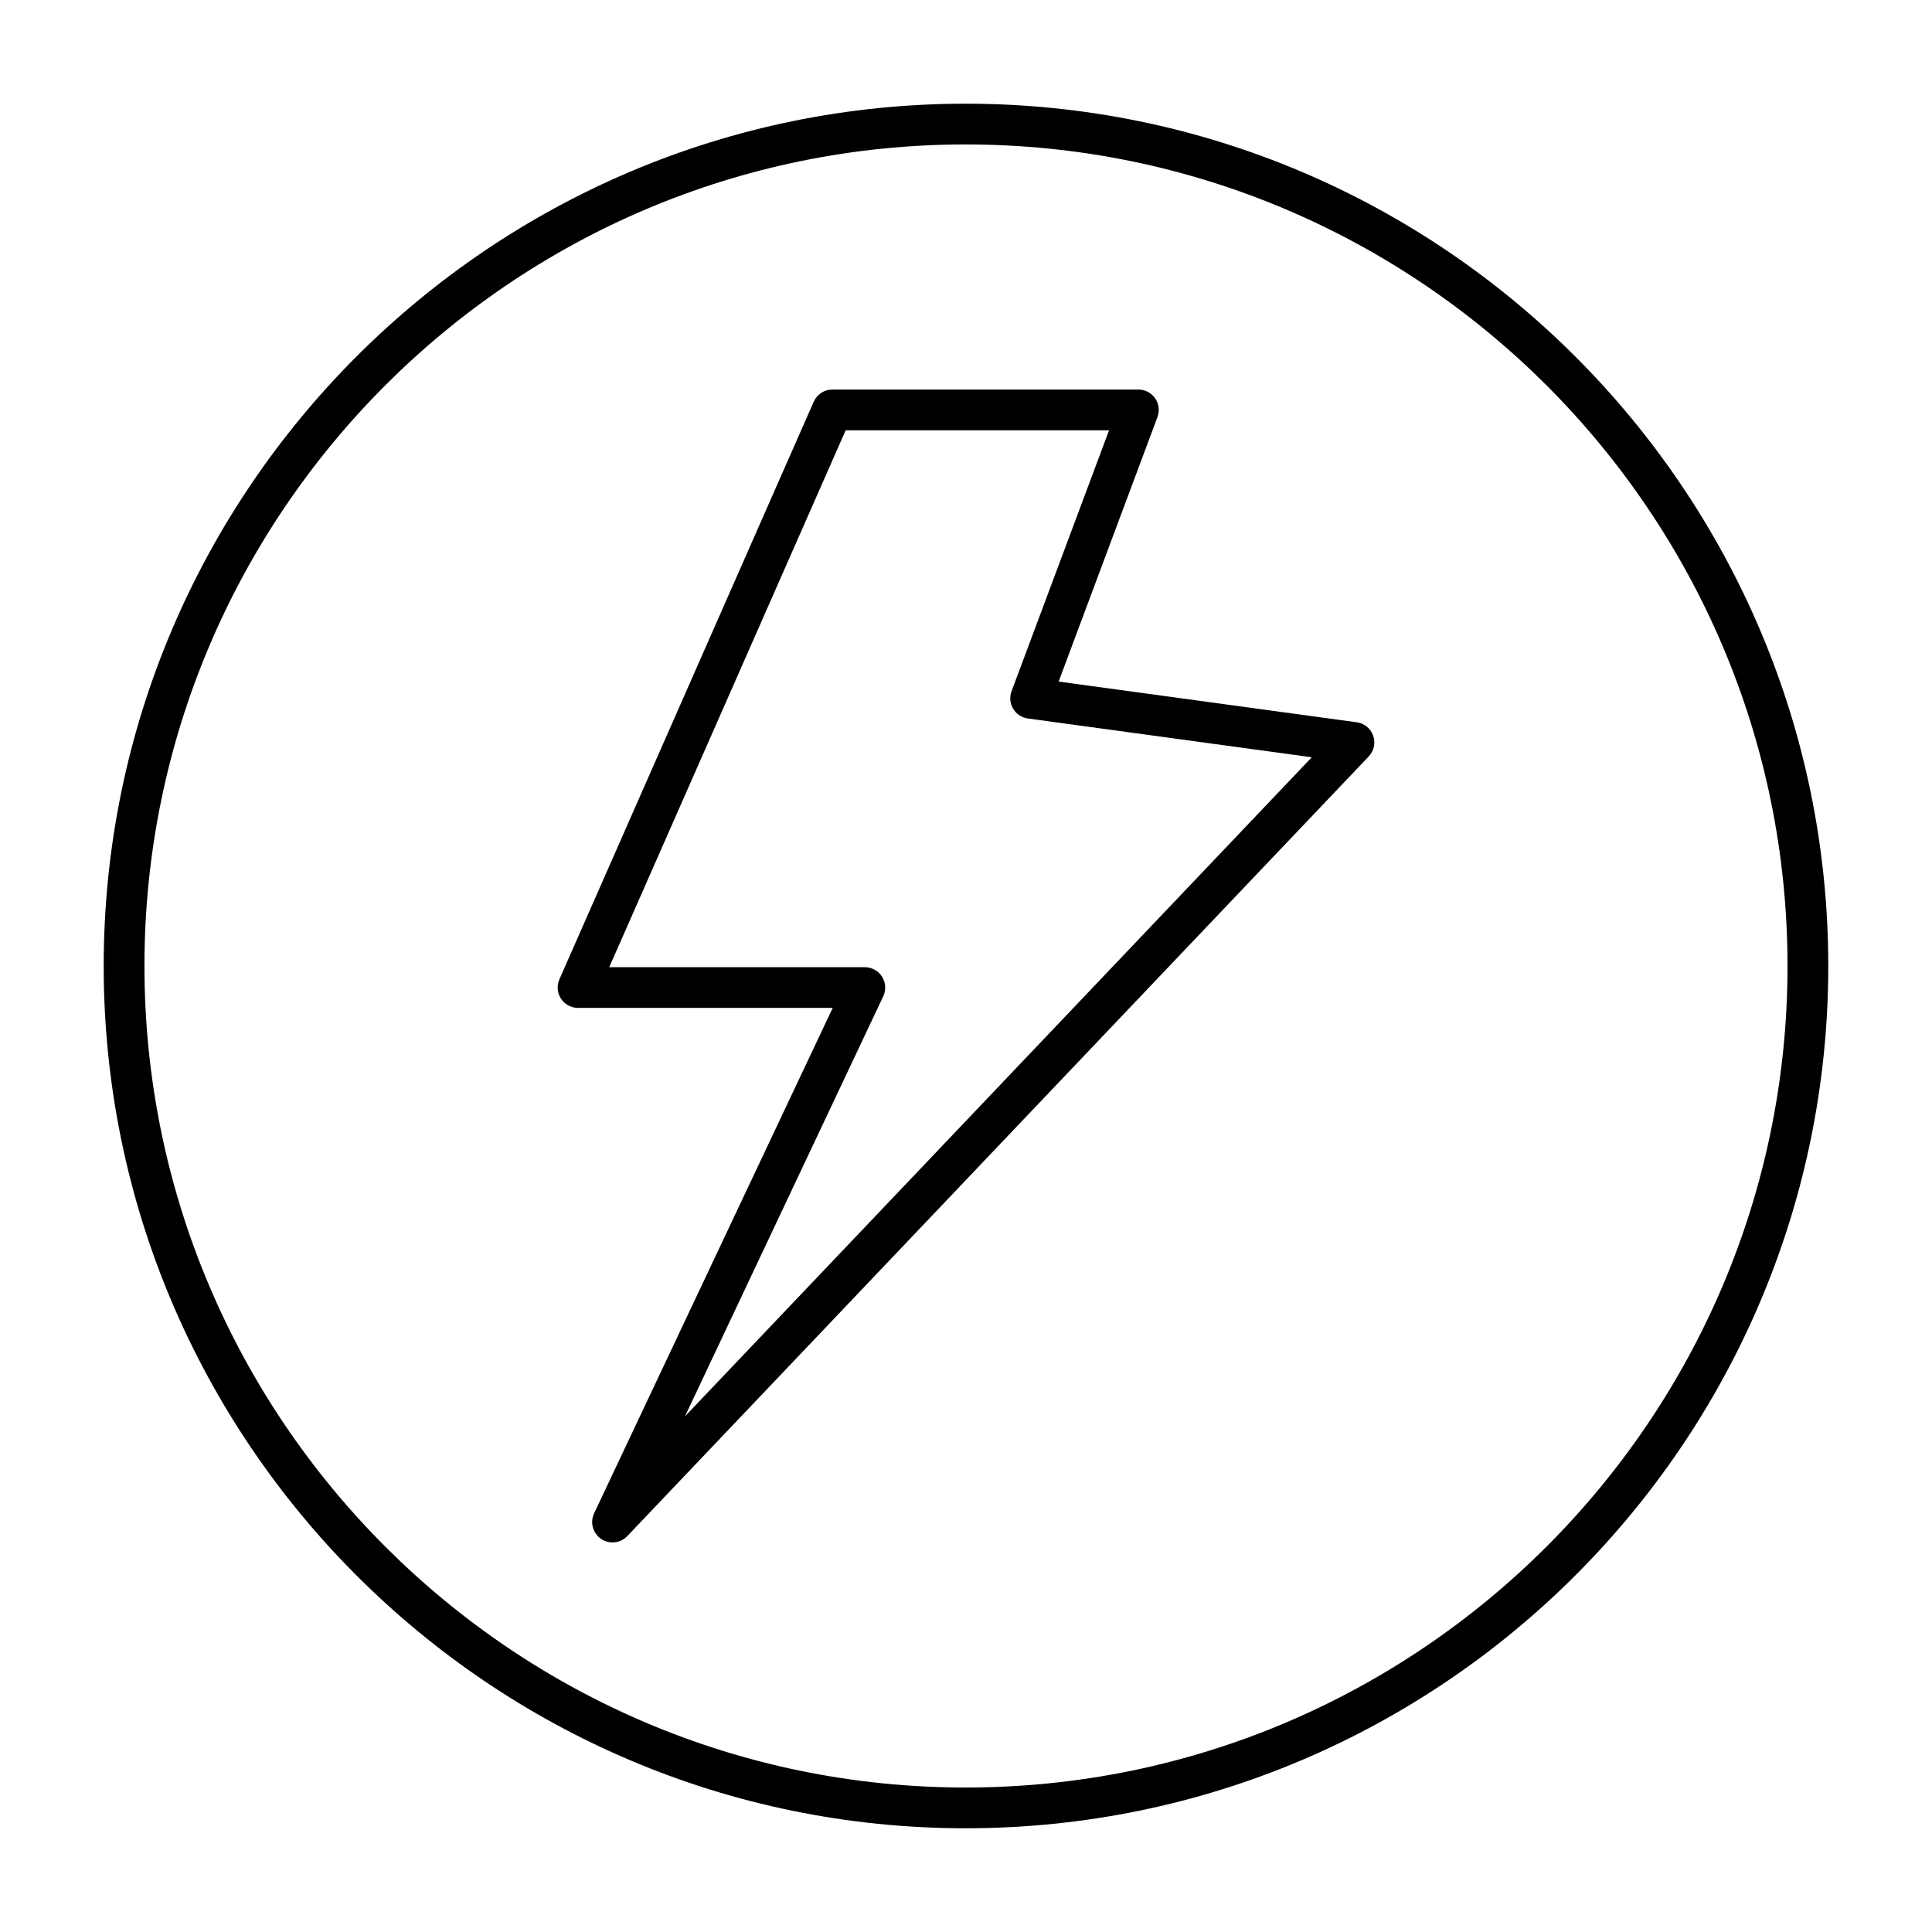
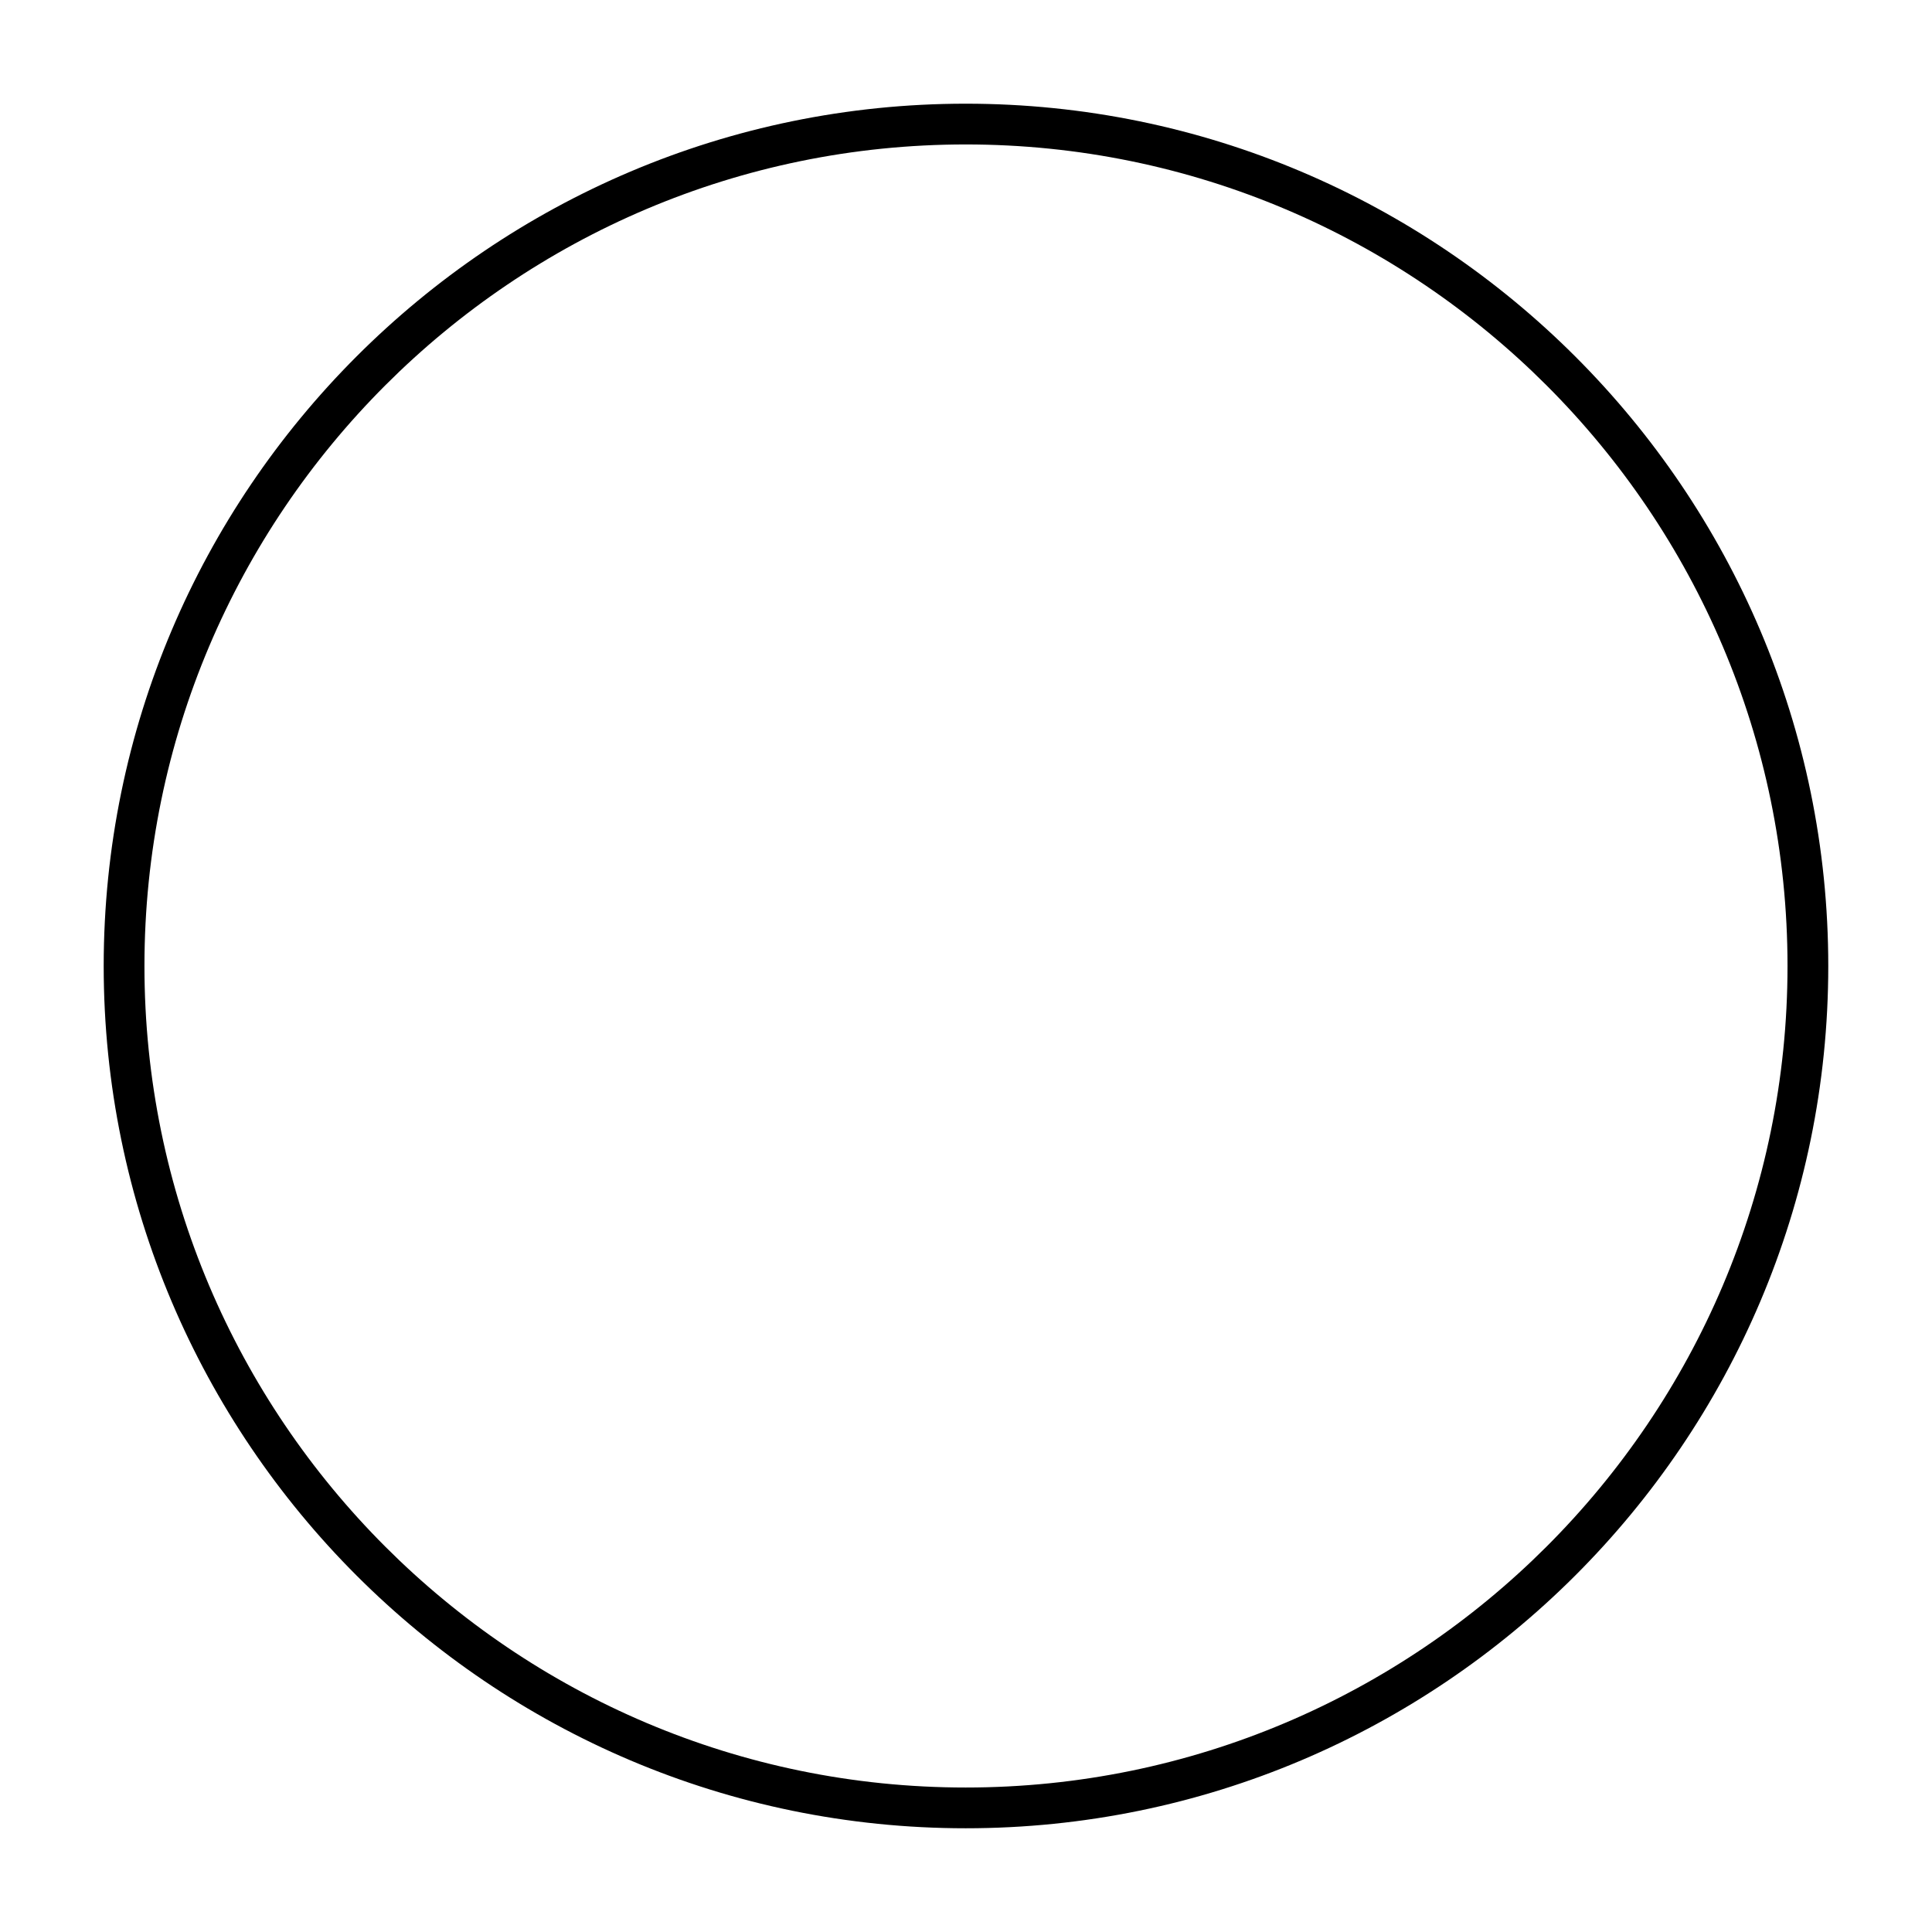
<svg xmlns="http://www.w3.org/2000/svg" fill="#000000" width="800px" height="800px" version="1.1" viewBox="144 144 512 512">
  <g>
-     <path d="m503.54 335.41-78.988-10.789 26.188-70.098c0.625-1.66 0.387-3.516-0.617-4.969-1.012-1.453-2.664-2.32-4.434-2.32h-81.102c-2.137 0-4.078 1.266-4.941 3.227l-67.402 153.07c-0.73 1.664-0.578 3.59 0.422 5.125 0.996 1.523 2.691 2.445 4.519 2.445h67.488l-63.23 133.95c-1.125 2.398-0.352 5.258 1.836 6.762 0.93 0.633 1.988 0.941 3.051 0.941 1.434 0 2.859-0.57 3.914-1.68l196.48-206.61c1.391-1.469 1.848-3.59 1.18-5.504-0.676-1.91-2.356-3.289-4.367-3.562zm-178.02 183.94 52.555-111.33c0.789-1.672 0.668-3.633-0.324-5.195-0.992-1.559-2.715-2.508-4.562-2.508h-67.734l62.652-142.28h69.801l-25.832 69.133c-0.578 1.539-0.422 3.254 0.422 4.66s2.277 2.356 3.902 2.578l75.234 10.277z" />
    <path d="m399.92 171.48c-125.96 0-228.44 102.51-228.44 228.52 0 126 102.48 228.51 228.44 228.51 126.04 0 228.59-102.51 228.59-228.51 0-126-102.55-228.52-228.59-228.52zm0 446.23c-120.01 0-217.64-97.668-217.64-217.71 0-120.05 97.633-217.72 217.64-217.72 120.09 0 217.79 97.668 217.79 217.72 0 120.05-97.703 217.71-217.79 217.71z" />
  </g>
</svg>